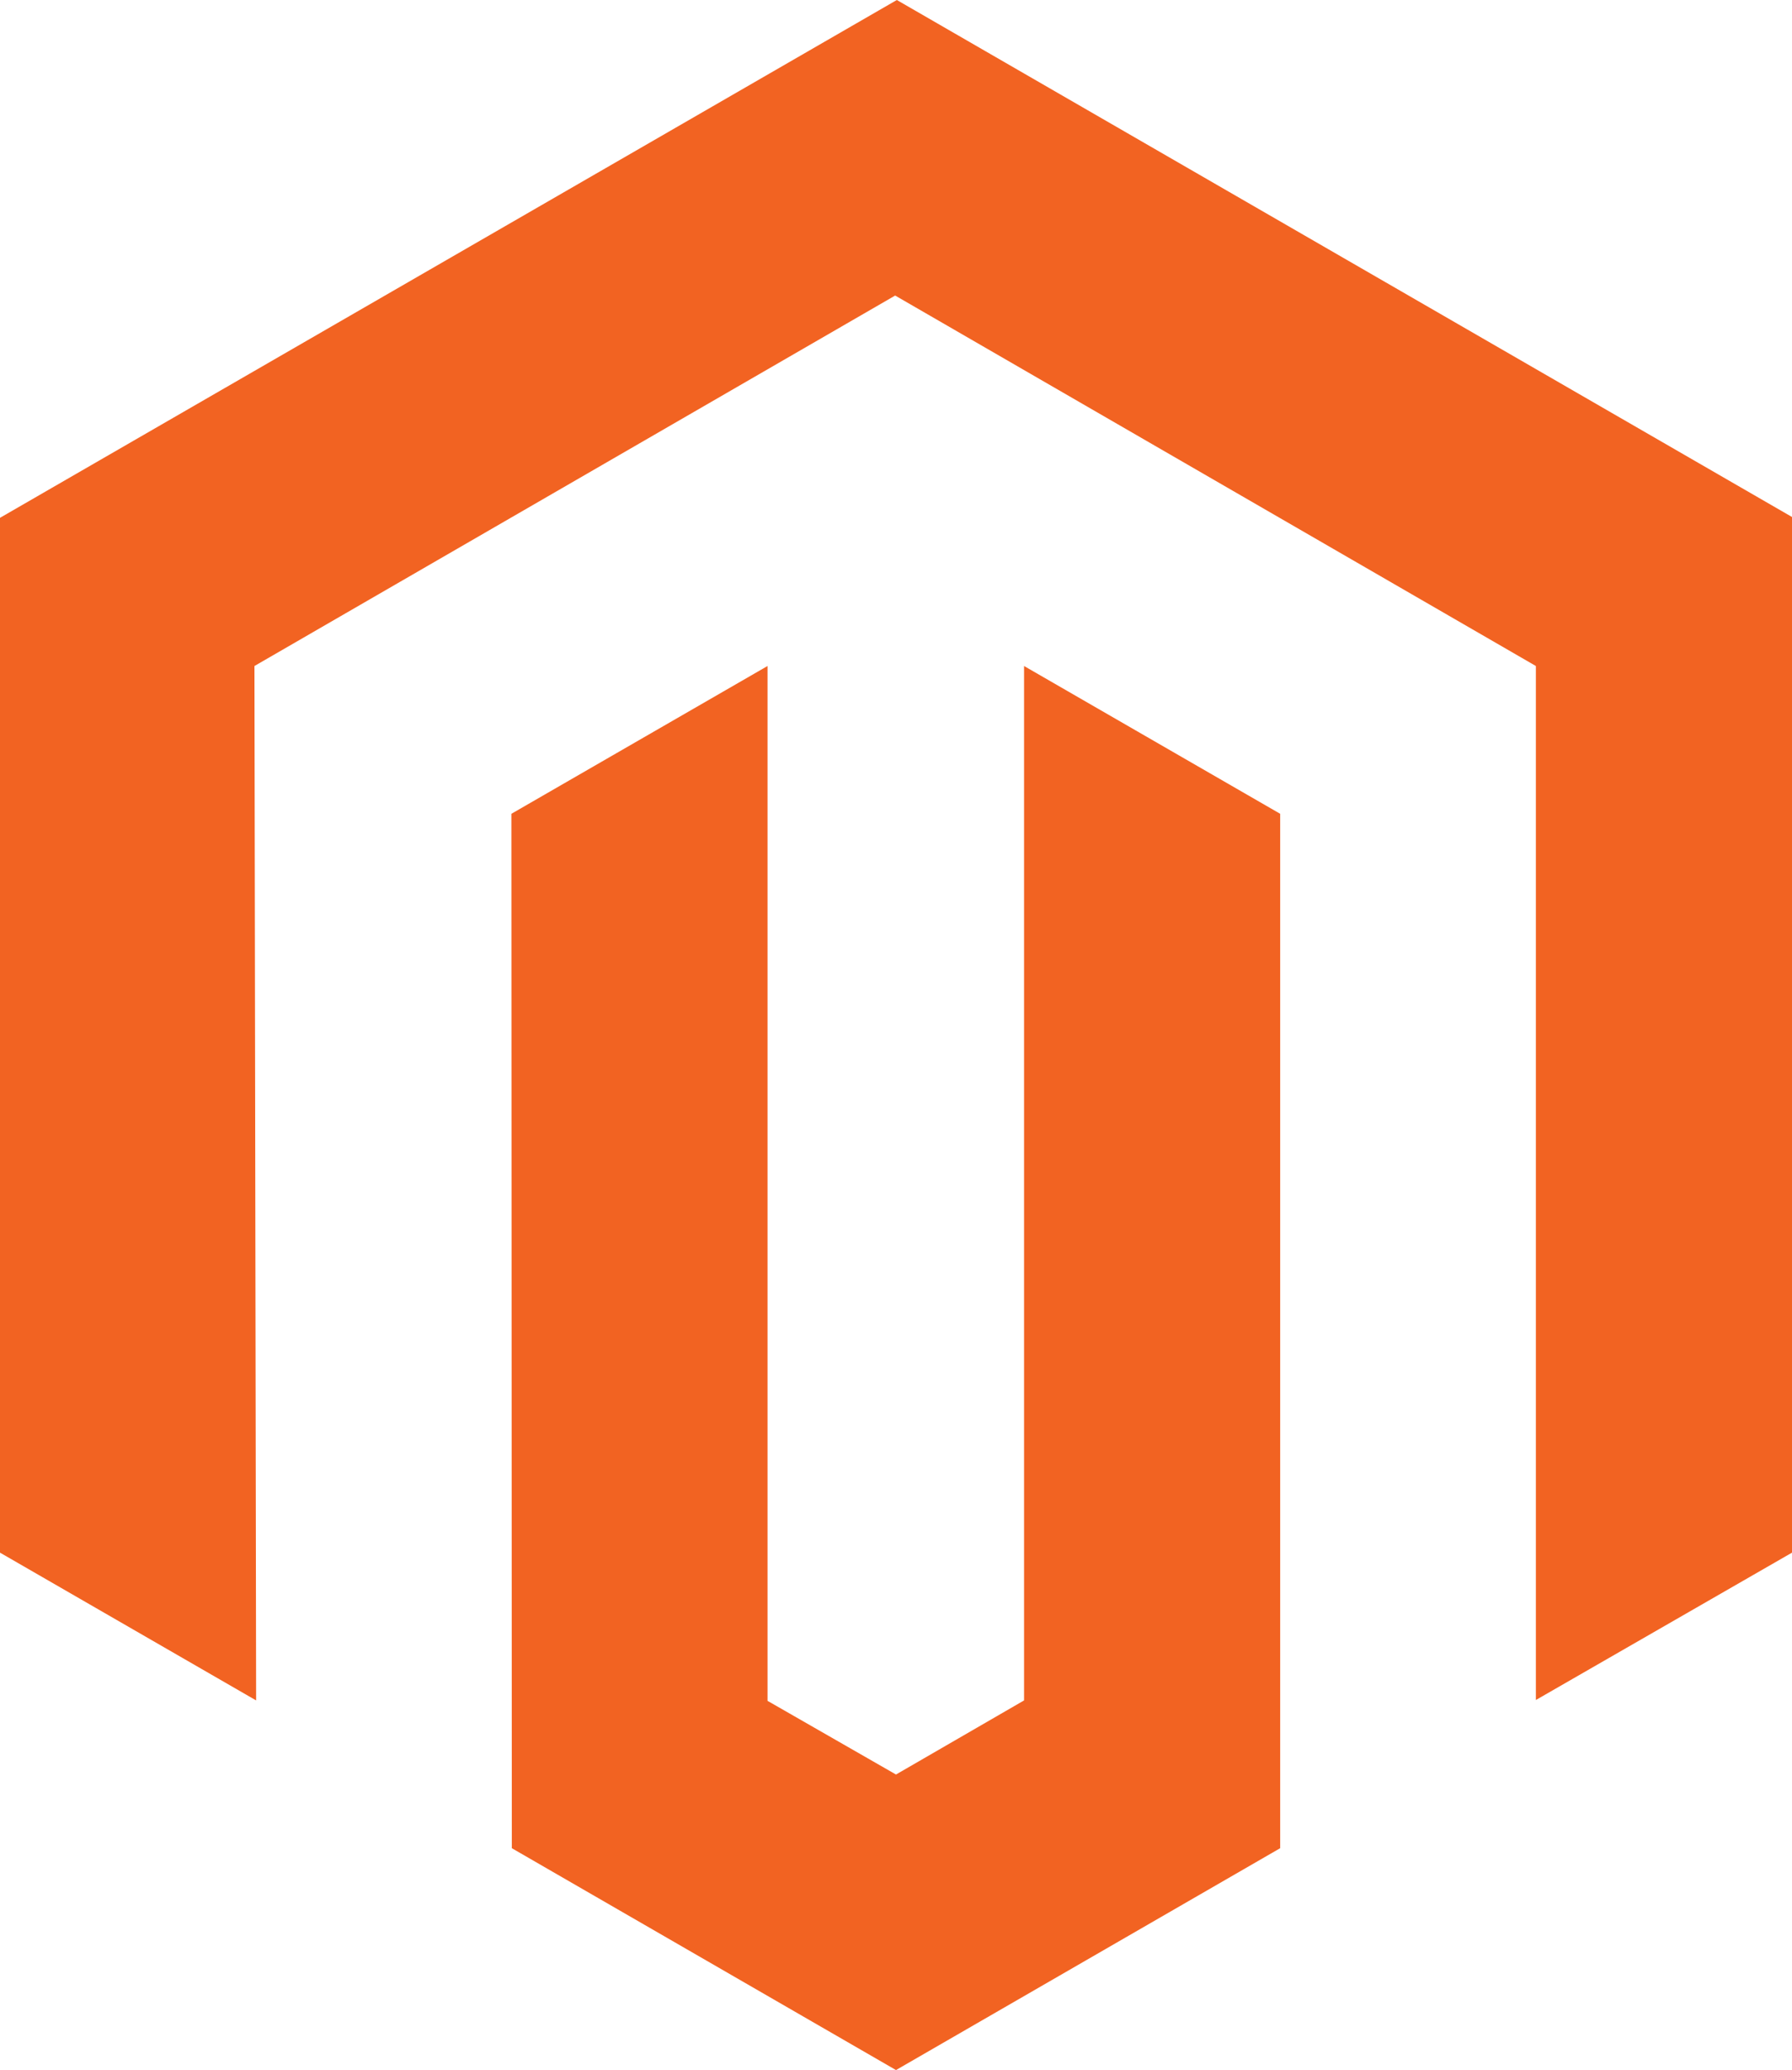
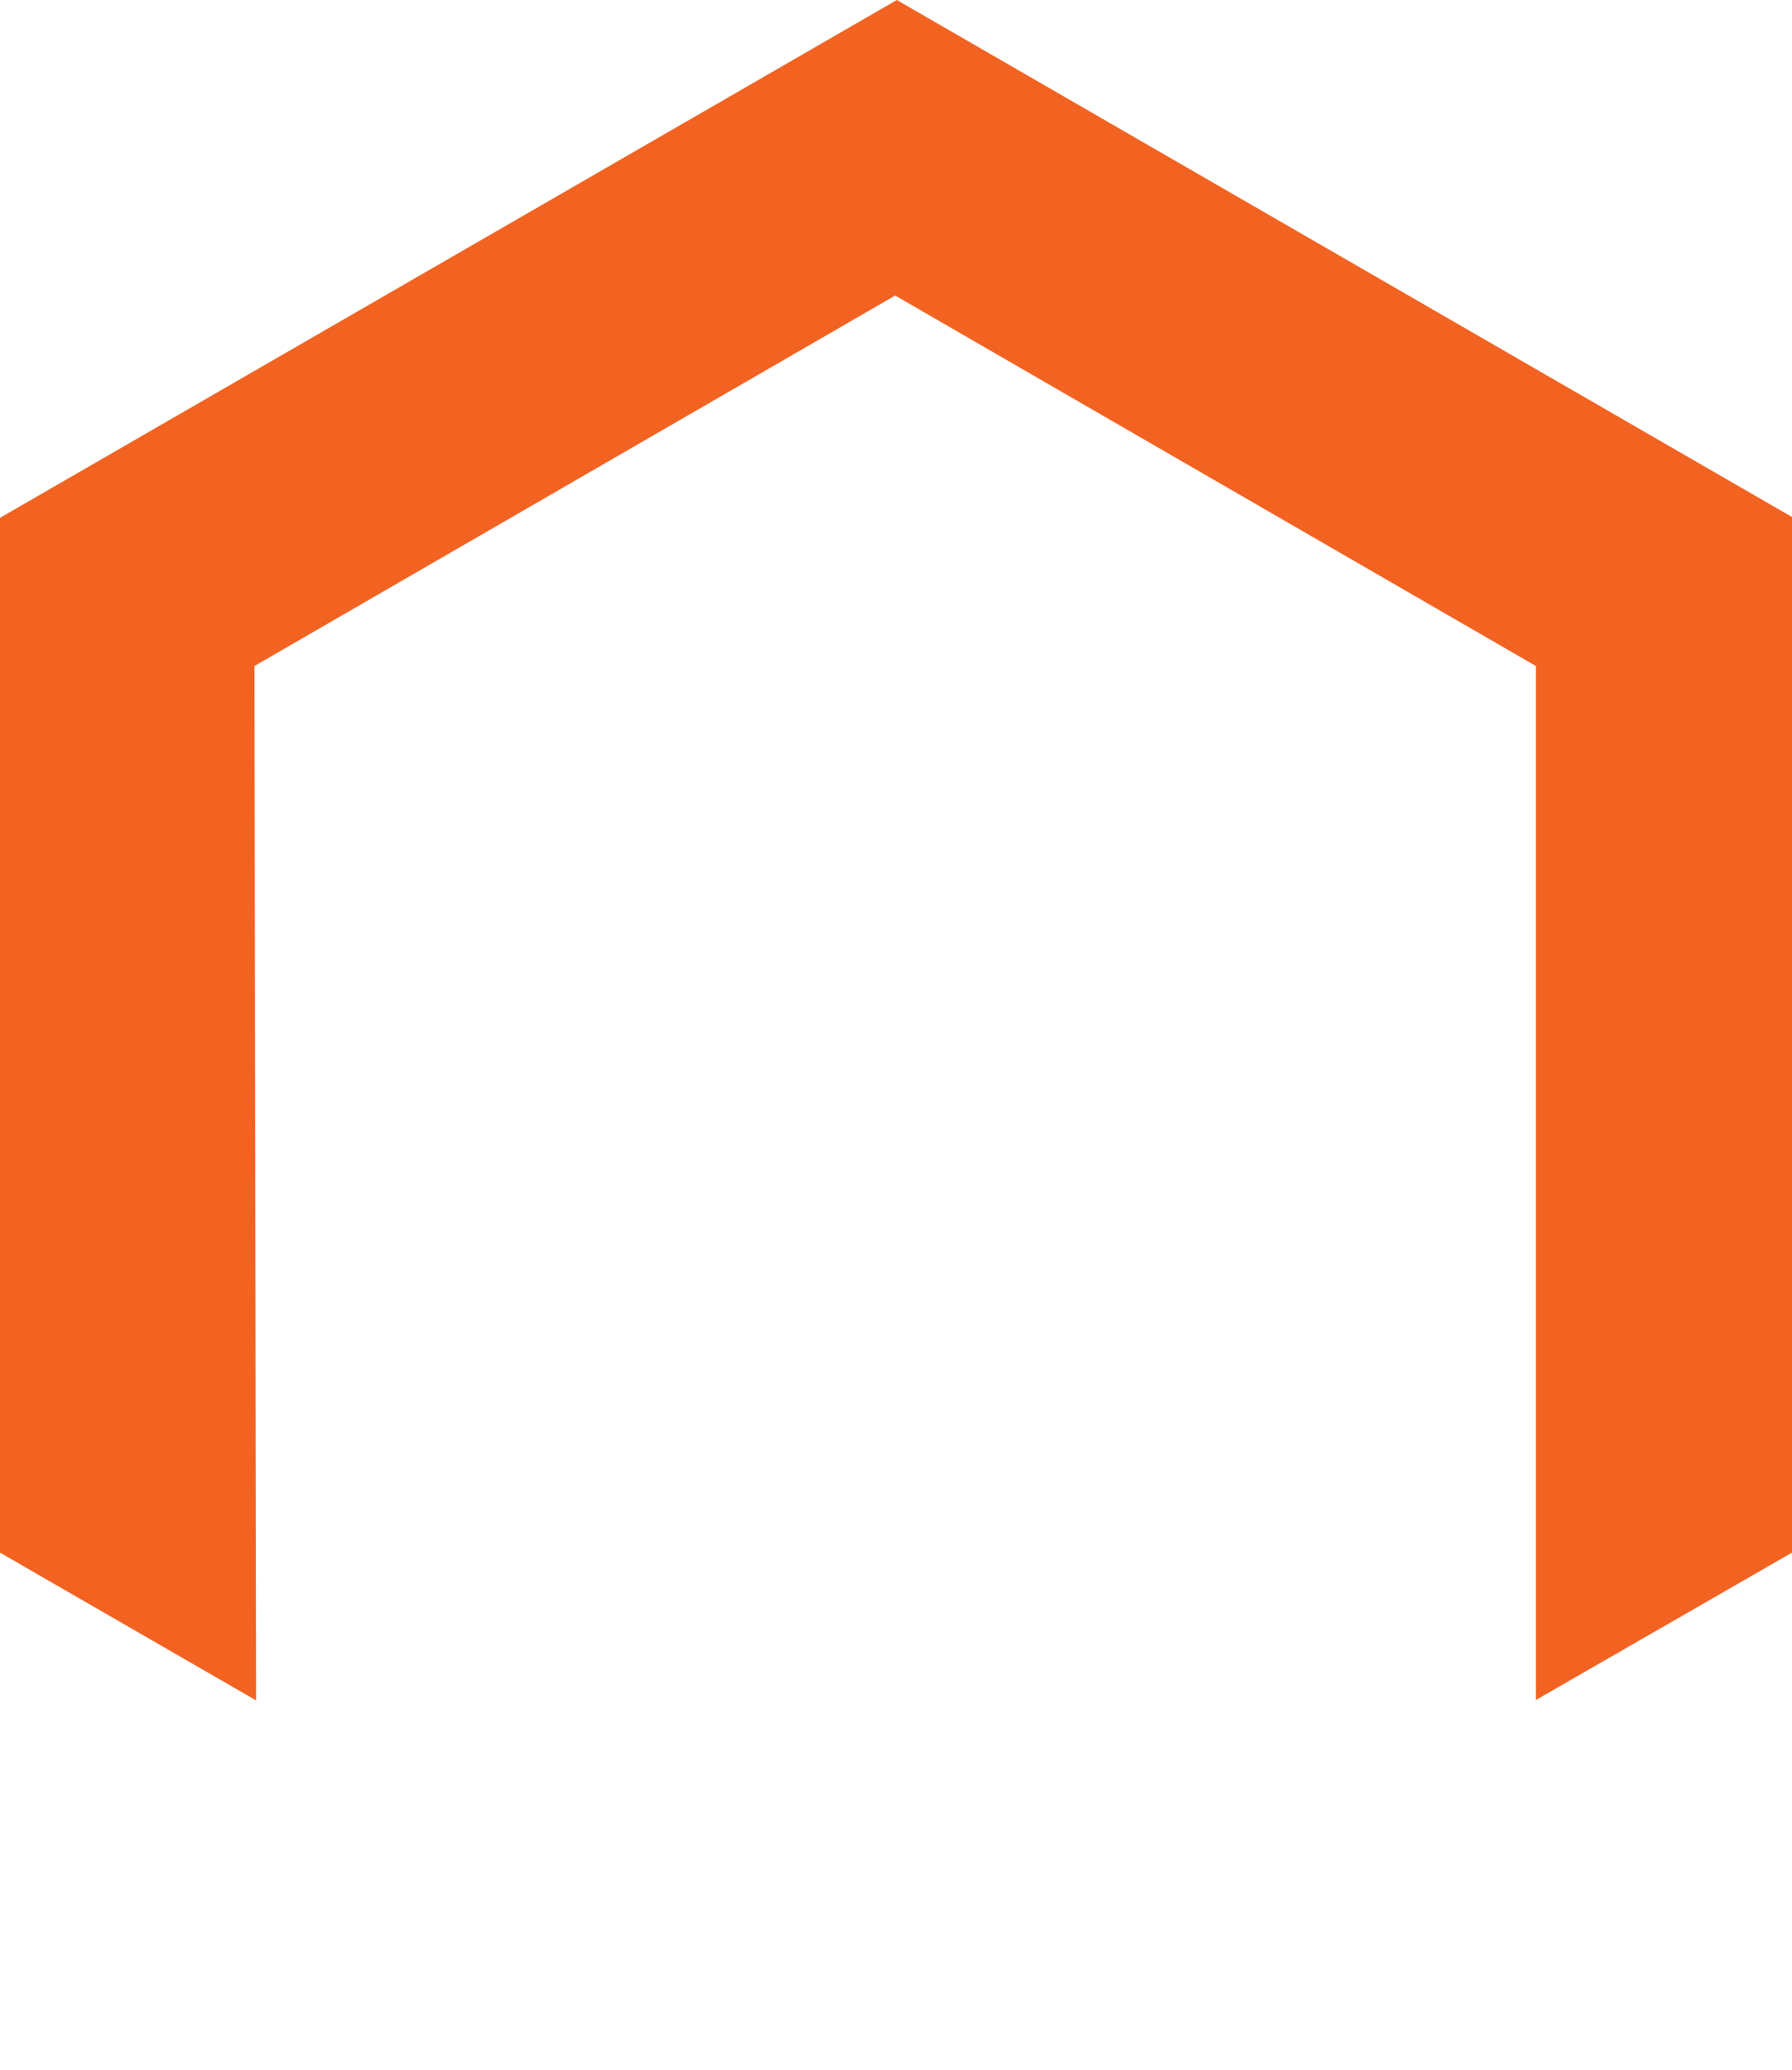
<svg xmlns="http://www.w3.org/2000/svg" id="a" viewBox="0 0 152.447 176.051">
  <defs>
    <style>.b{fill:#f26322;}</style>
  </defs>
  <polygon class="b" points="76.295 0 0 44.039 0 132.047 21.788 144.614 21.646 56.642 76.152 25.135 130.659 56.642 130.659 144.579 152.447 132.047 152.447 43.968 76.295 0" />
-   <polygon class="b" points="87.118 144.614 76.223 150.916 65.294 144.65 65.294 56.642 43.505 69.21 43.541 157.182 76.223 176.051 108.906 157.182 108.906 69.21 87.118 56.642 87.118 144.614" />
</svg>